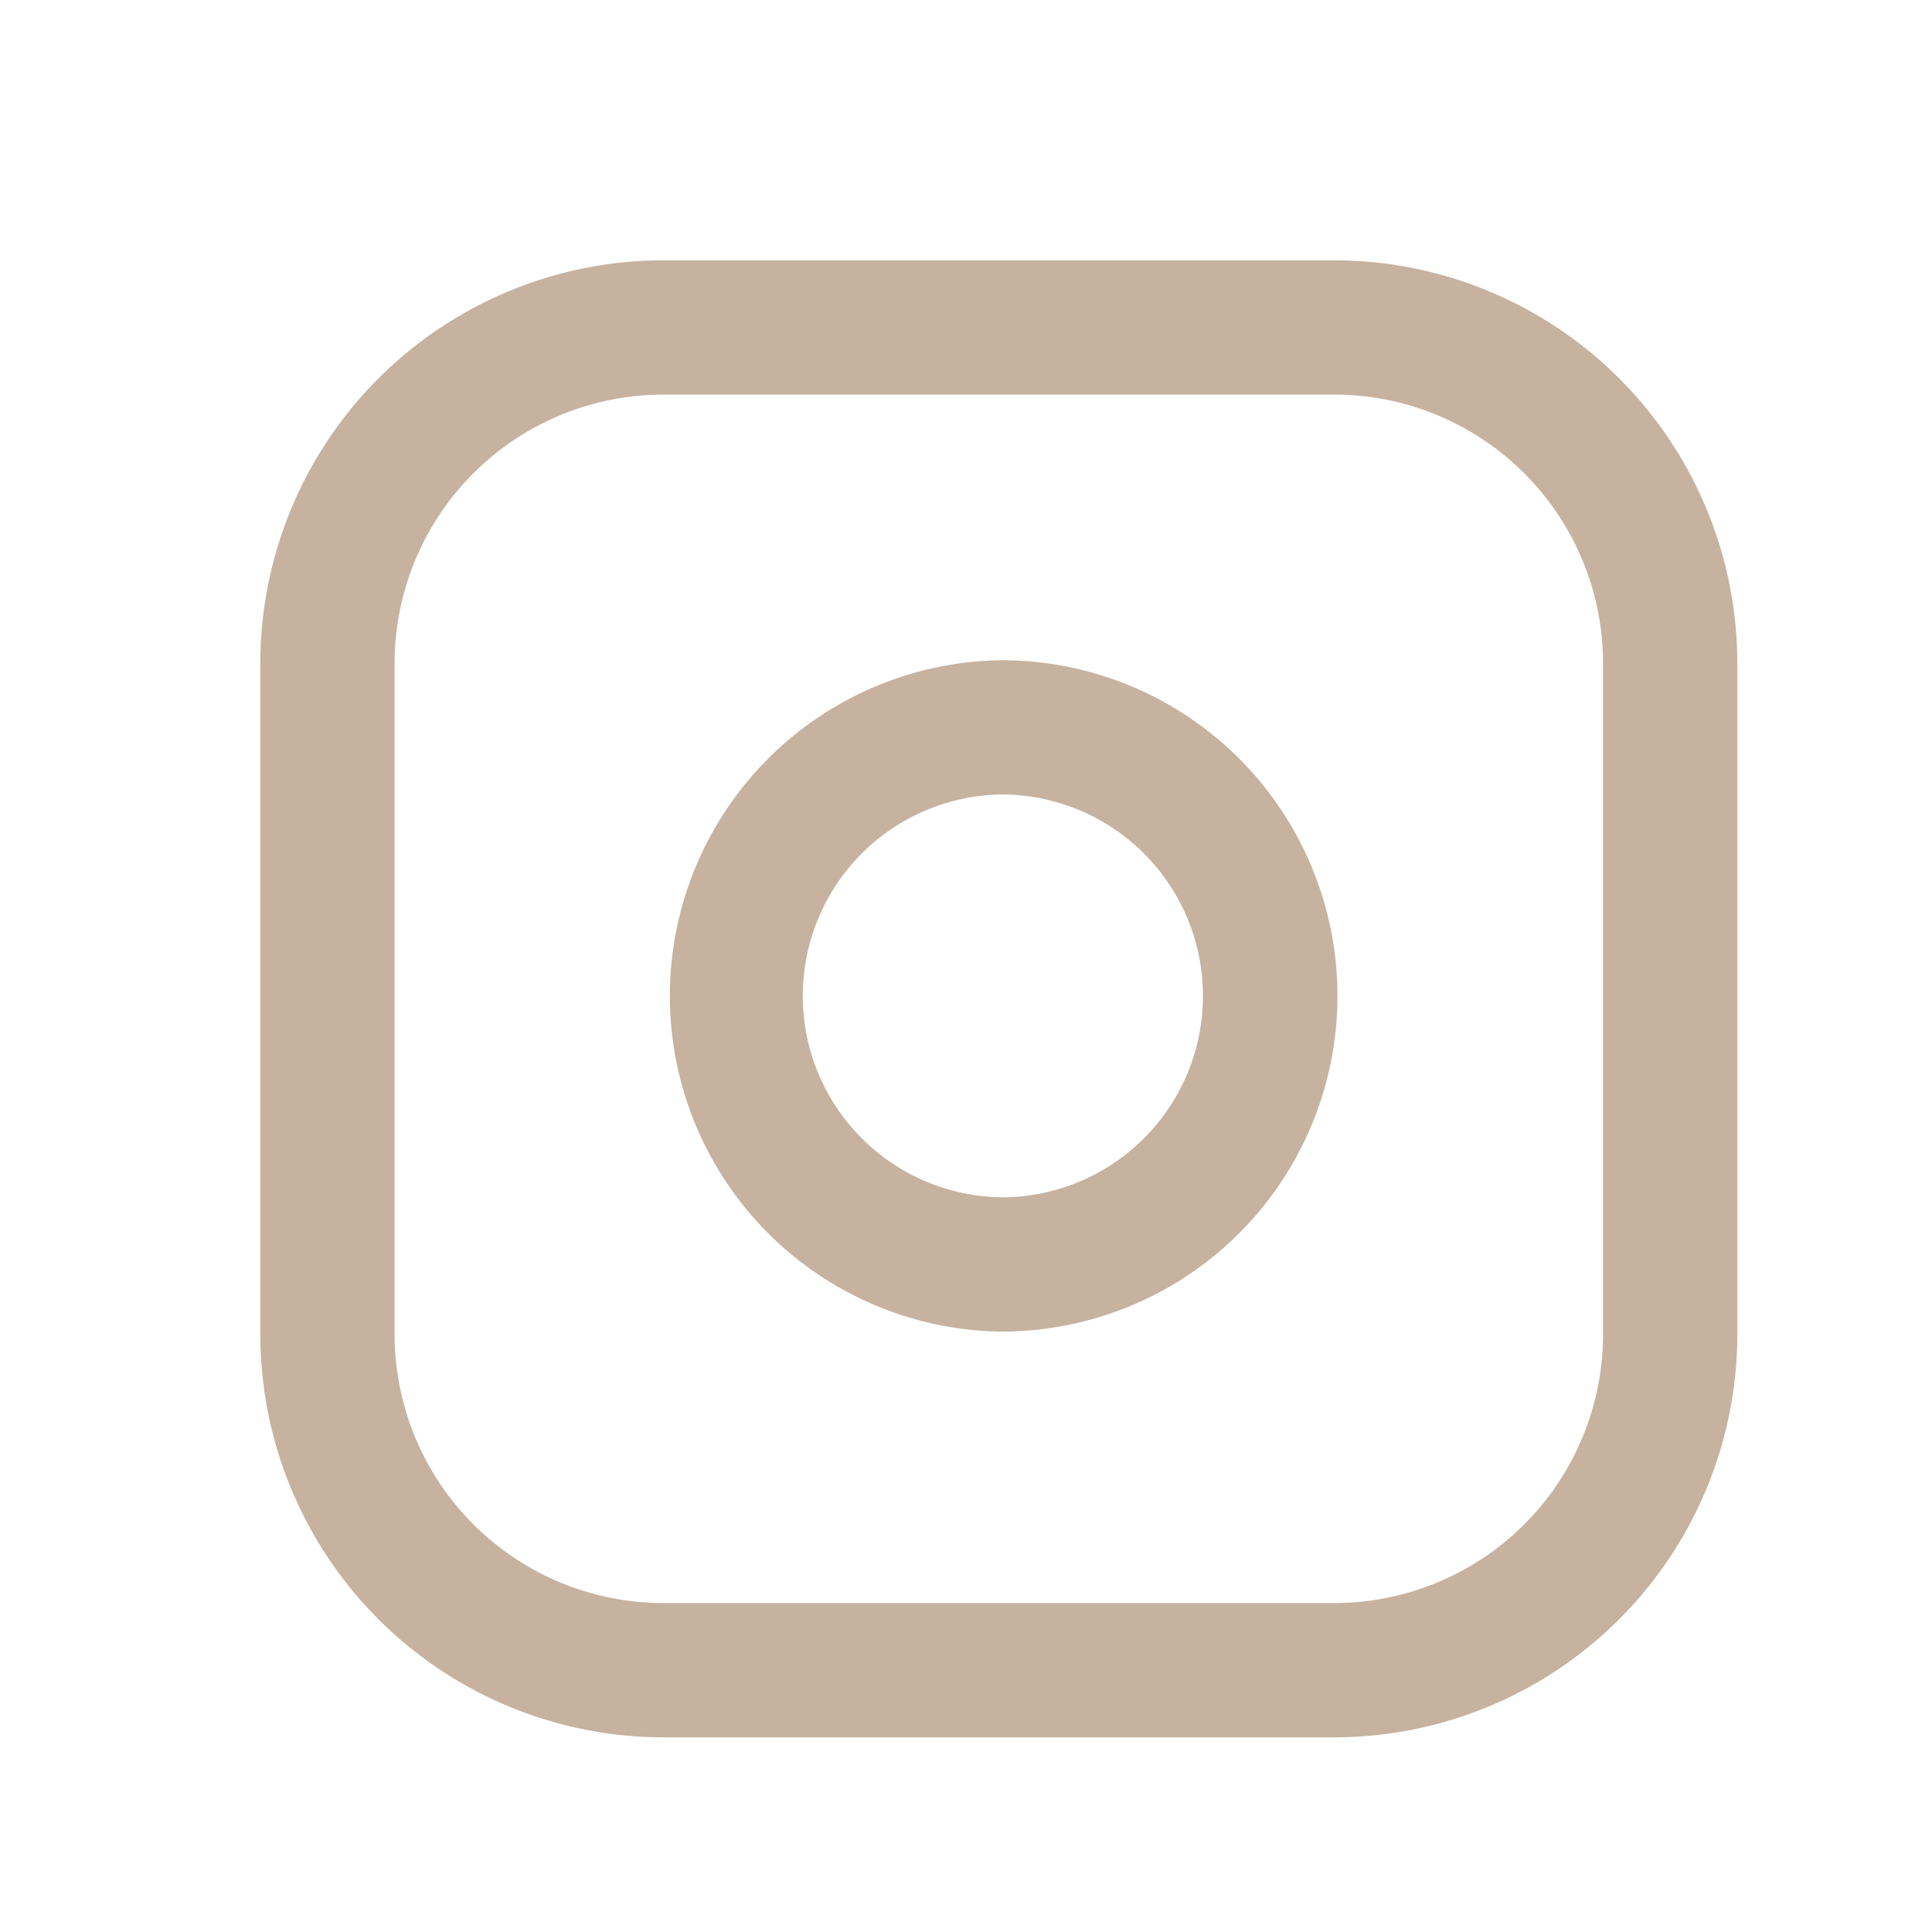
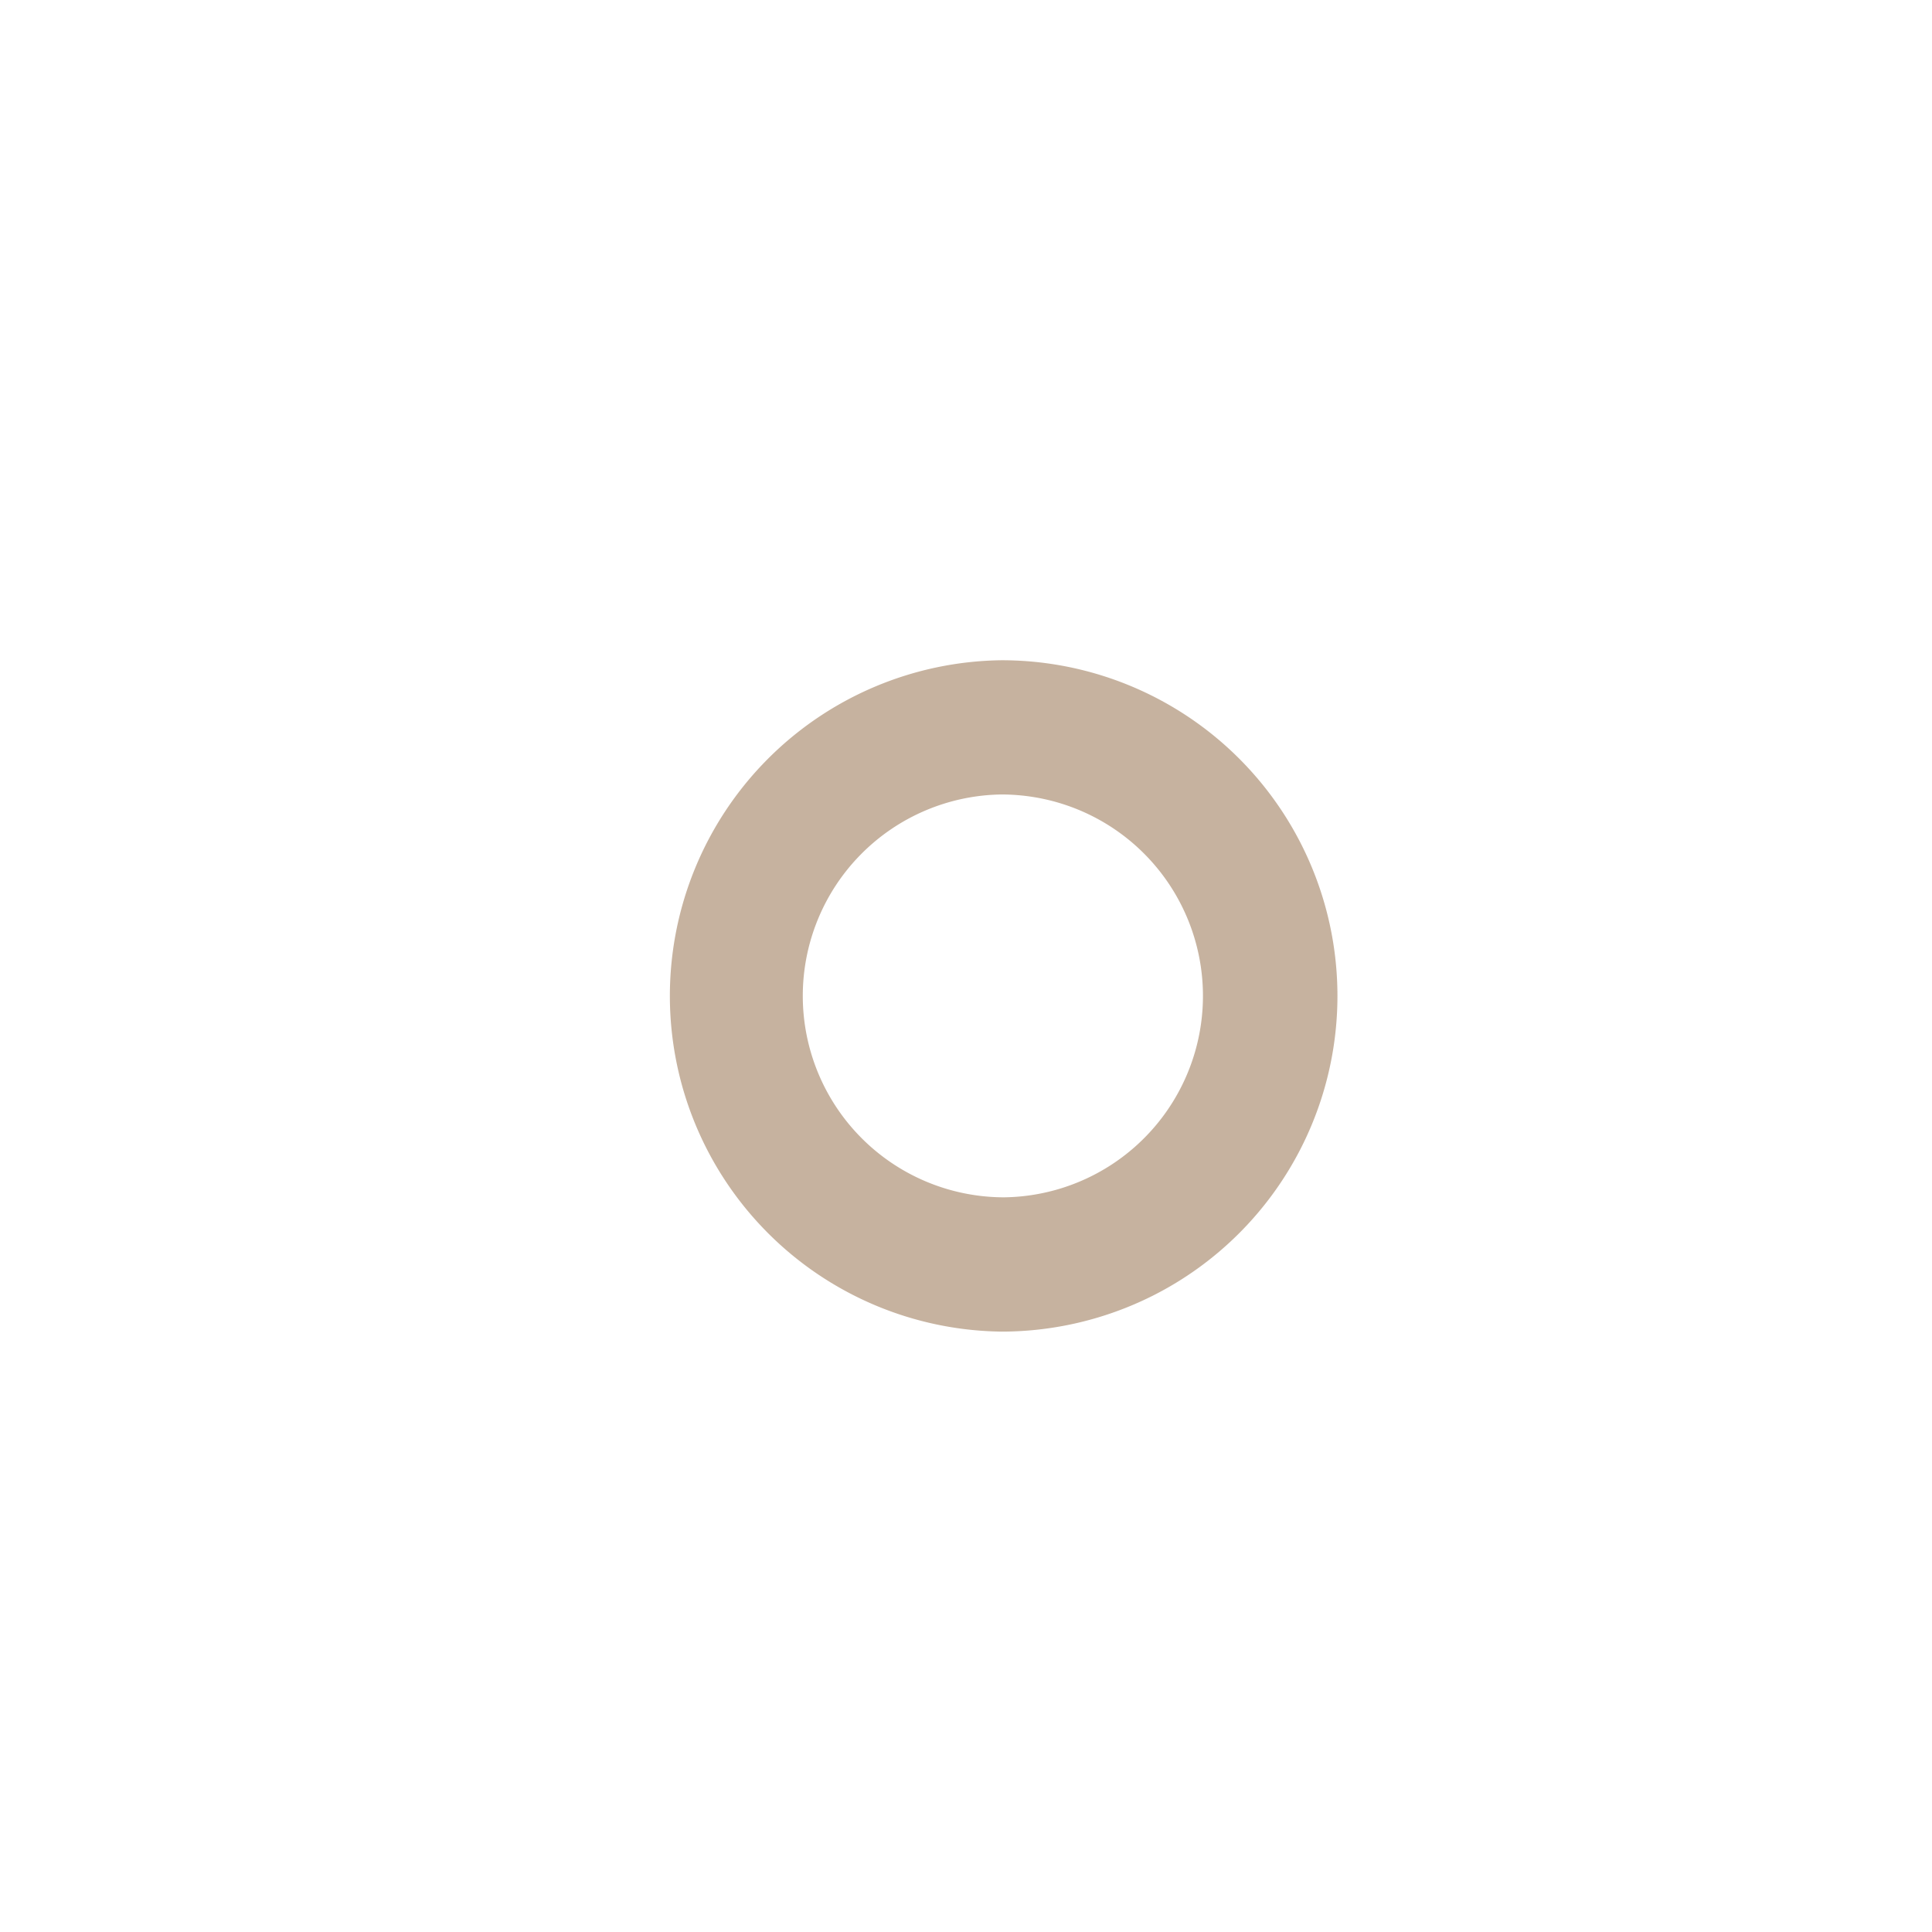
<svg xmlns="http://www.w3.org/2000/svg" id="icon_instagram" width="50" height="50" viewBox="0 0 50 50">
  <g id="Icon_feather-instagram" data-name="Icon feather-instagram" transform="translate(5 5)">
-     <path id="パス_1" data-name="パス 1" d="M11.925,1.5H29.3A10.437,10.437,0,0,1,39.725,11.925V29.3A10.437,10.437,0,0,1,29.3,39.725H11.925A10.437,10.437,0,0,1,1.5,29.3V11.925A10.437,10.437,0,0,1,11.925,1.5ZM29.3,36.25a6.958,6.958,0,0,0,6.95-6.95V11.925a6.958,6.958,0,0,0-6.95-6.95H11.925a6.958,6.958,0,0,0-6.95,6.95V29.3a6.958,6.958,0,0,0,6.95,6.95Z" transform="translate(0.237 0.237)" fill="#c6b29f" />
    <path id="パス_2" data-name="パス 2" d="M19.25,10.435a8.733,8.733,0,0,1,1.277.094,8.687,8.687,0,0,1,2.632,16.353,8.726,8.726,0,0,1-3.9.928,8.688,8.688,0,0,1,0-17.375Zm0,13.9a5.213,5.213,0,0,0,5.154-5.977,5.212,5.212,0,0,0-4.392-4.392,5.246,5.246,0,0,0-.767-.057,5.213,5.213,0,0,0,0,10.425Z" transform="translate(1.672 1.652)" fill="#c6b29f" />
-     <path id="パス_3" data-name="パス 3" fill="#c6b29f" />
  </g>
-   <rect id="長方形_2" data-name="長方形 2" width="50" height="50" fill="#c73b3b" opacity="0" />
</svg>